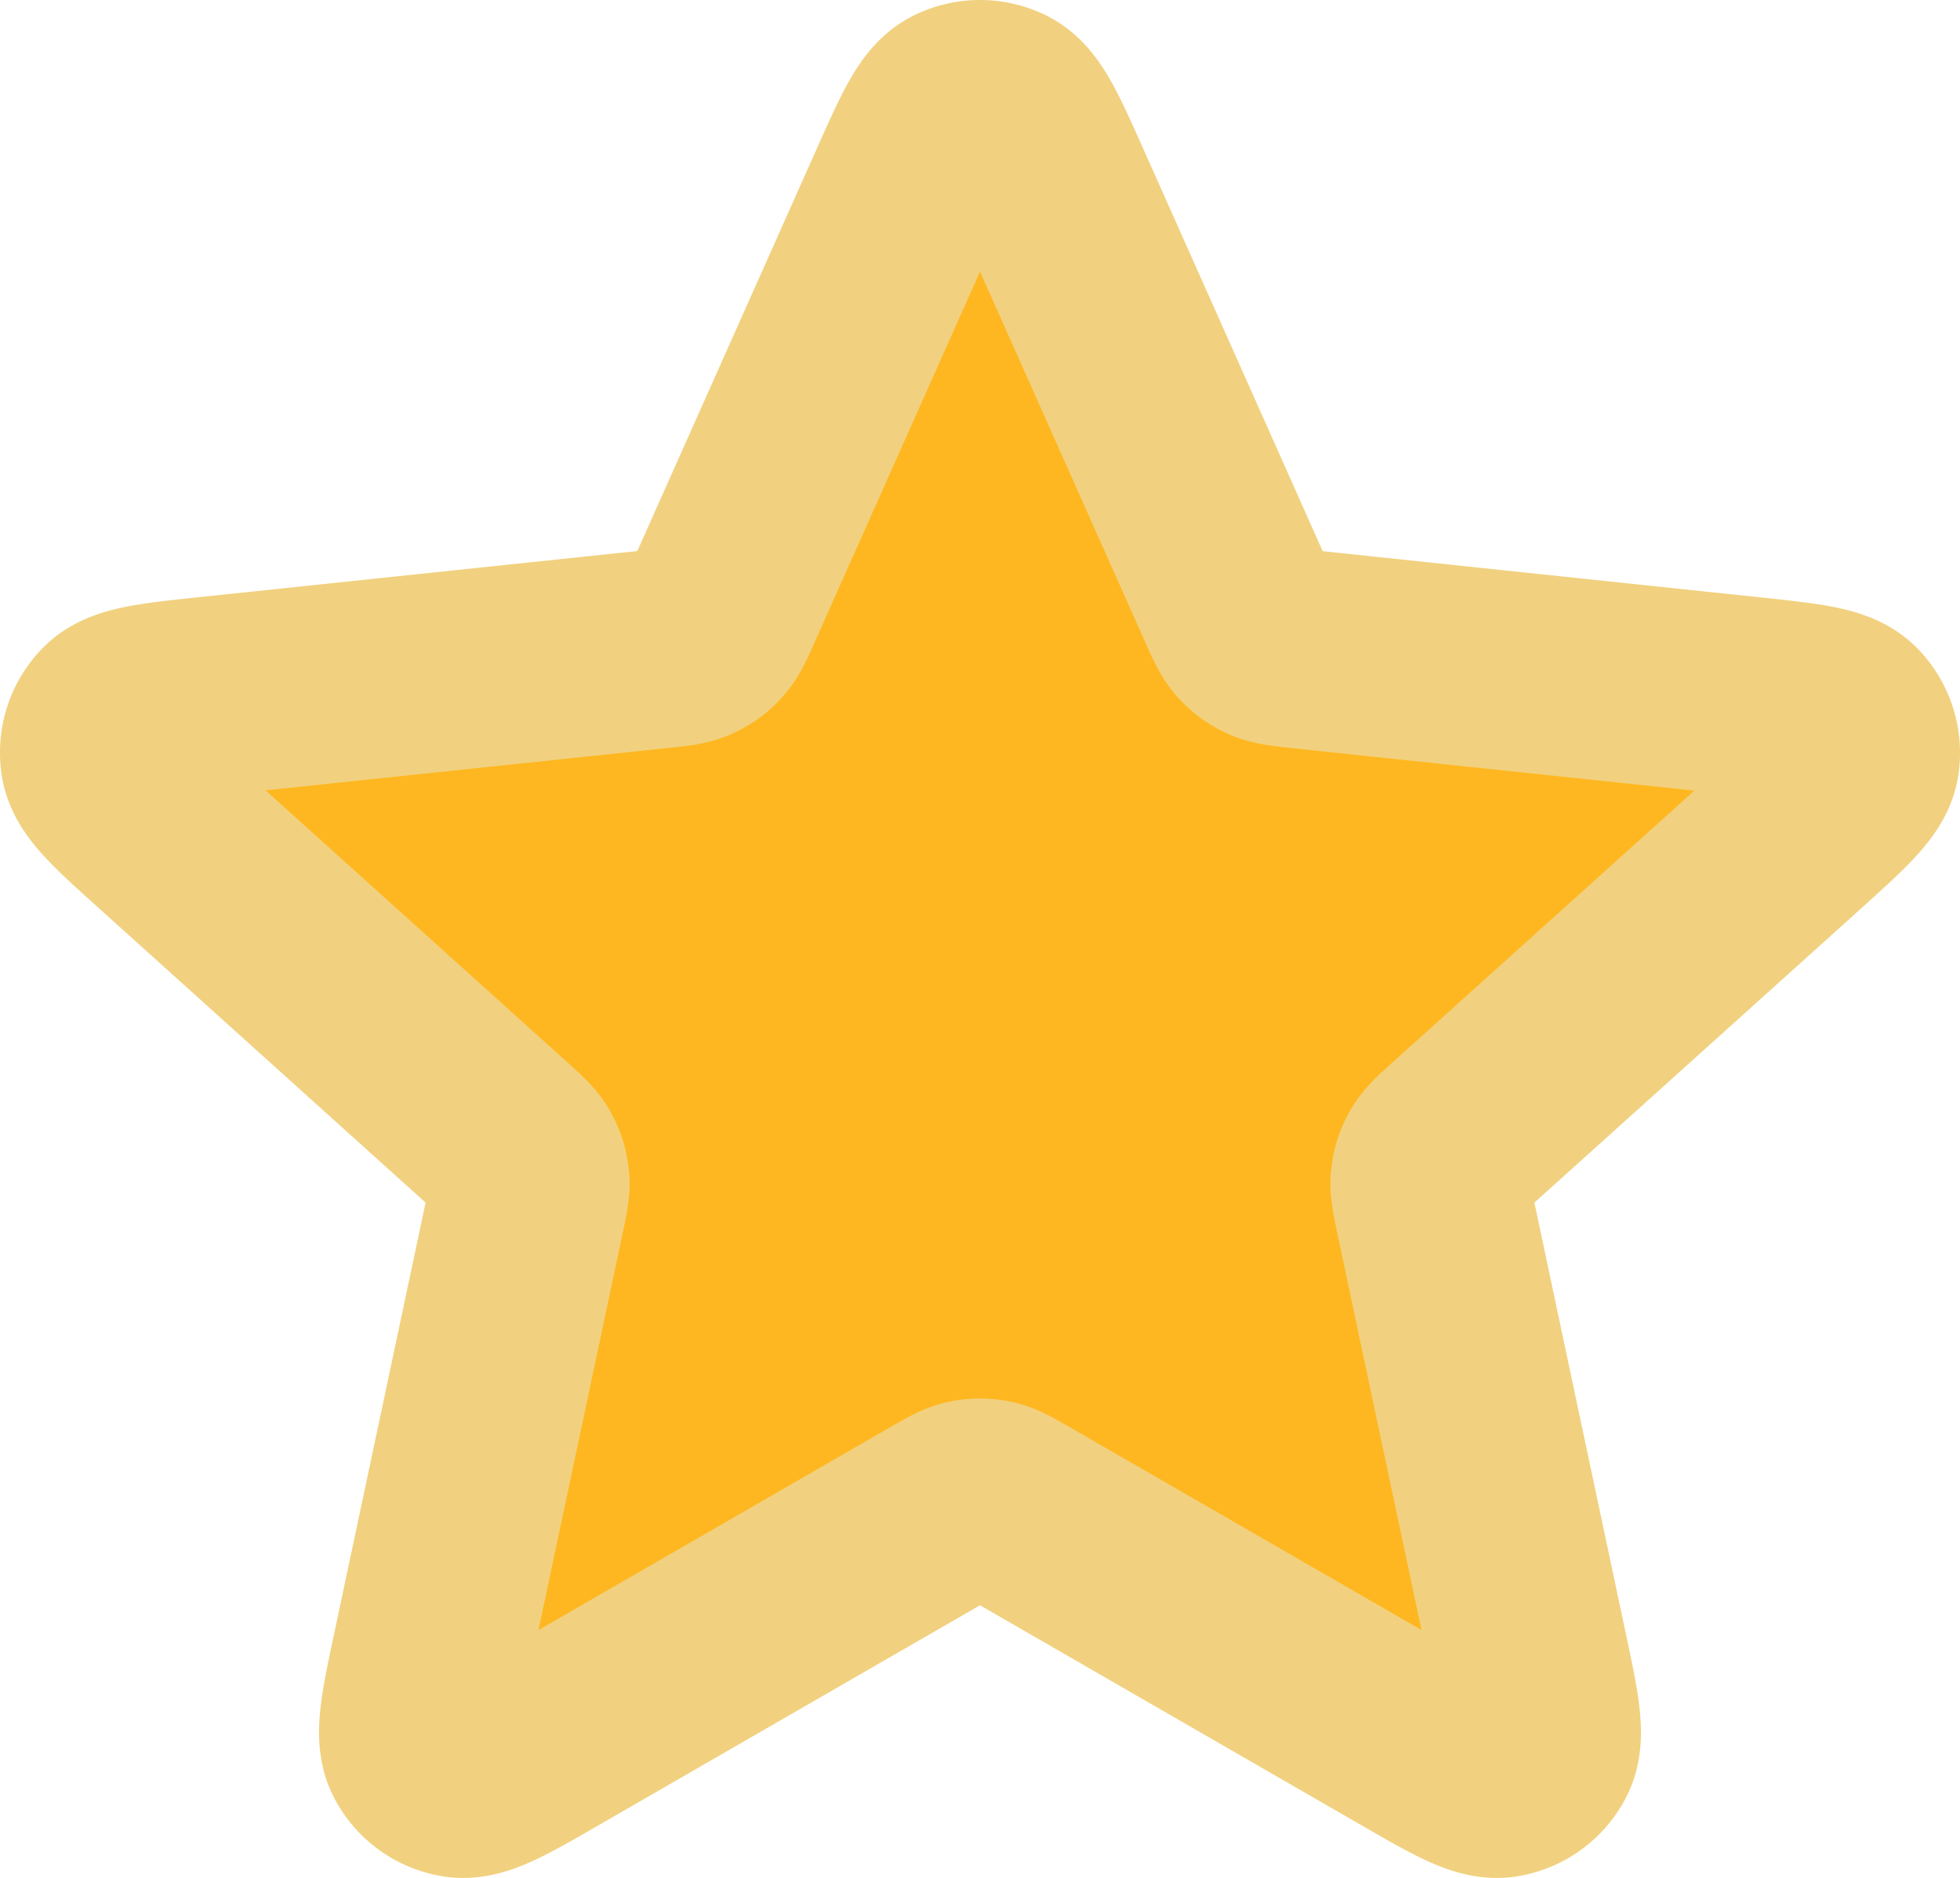
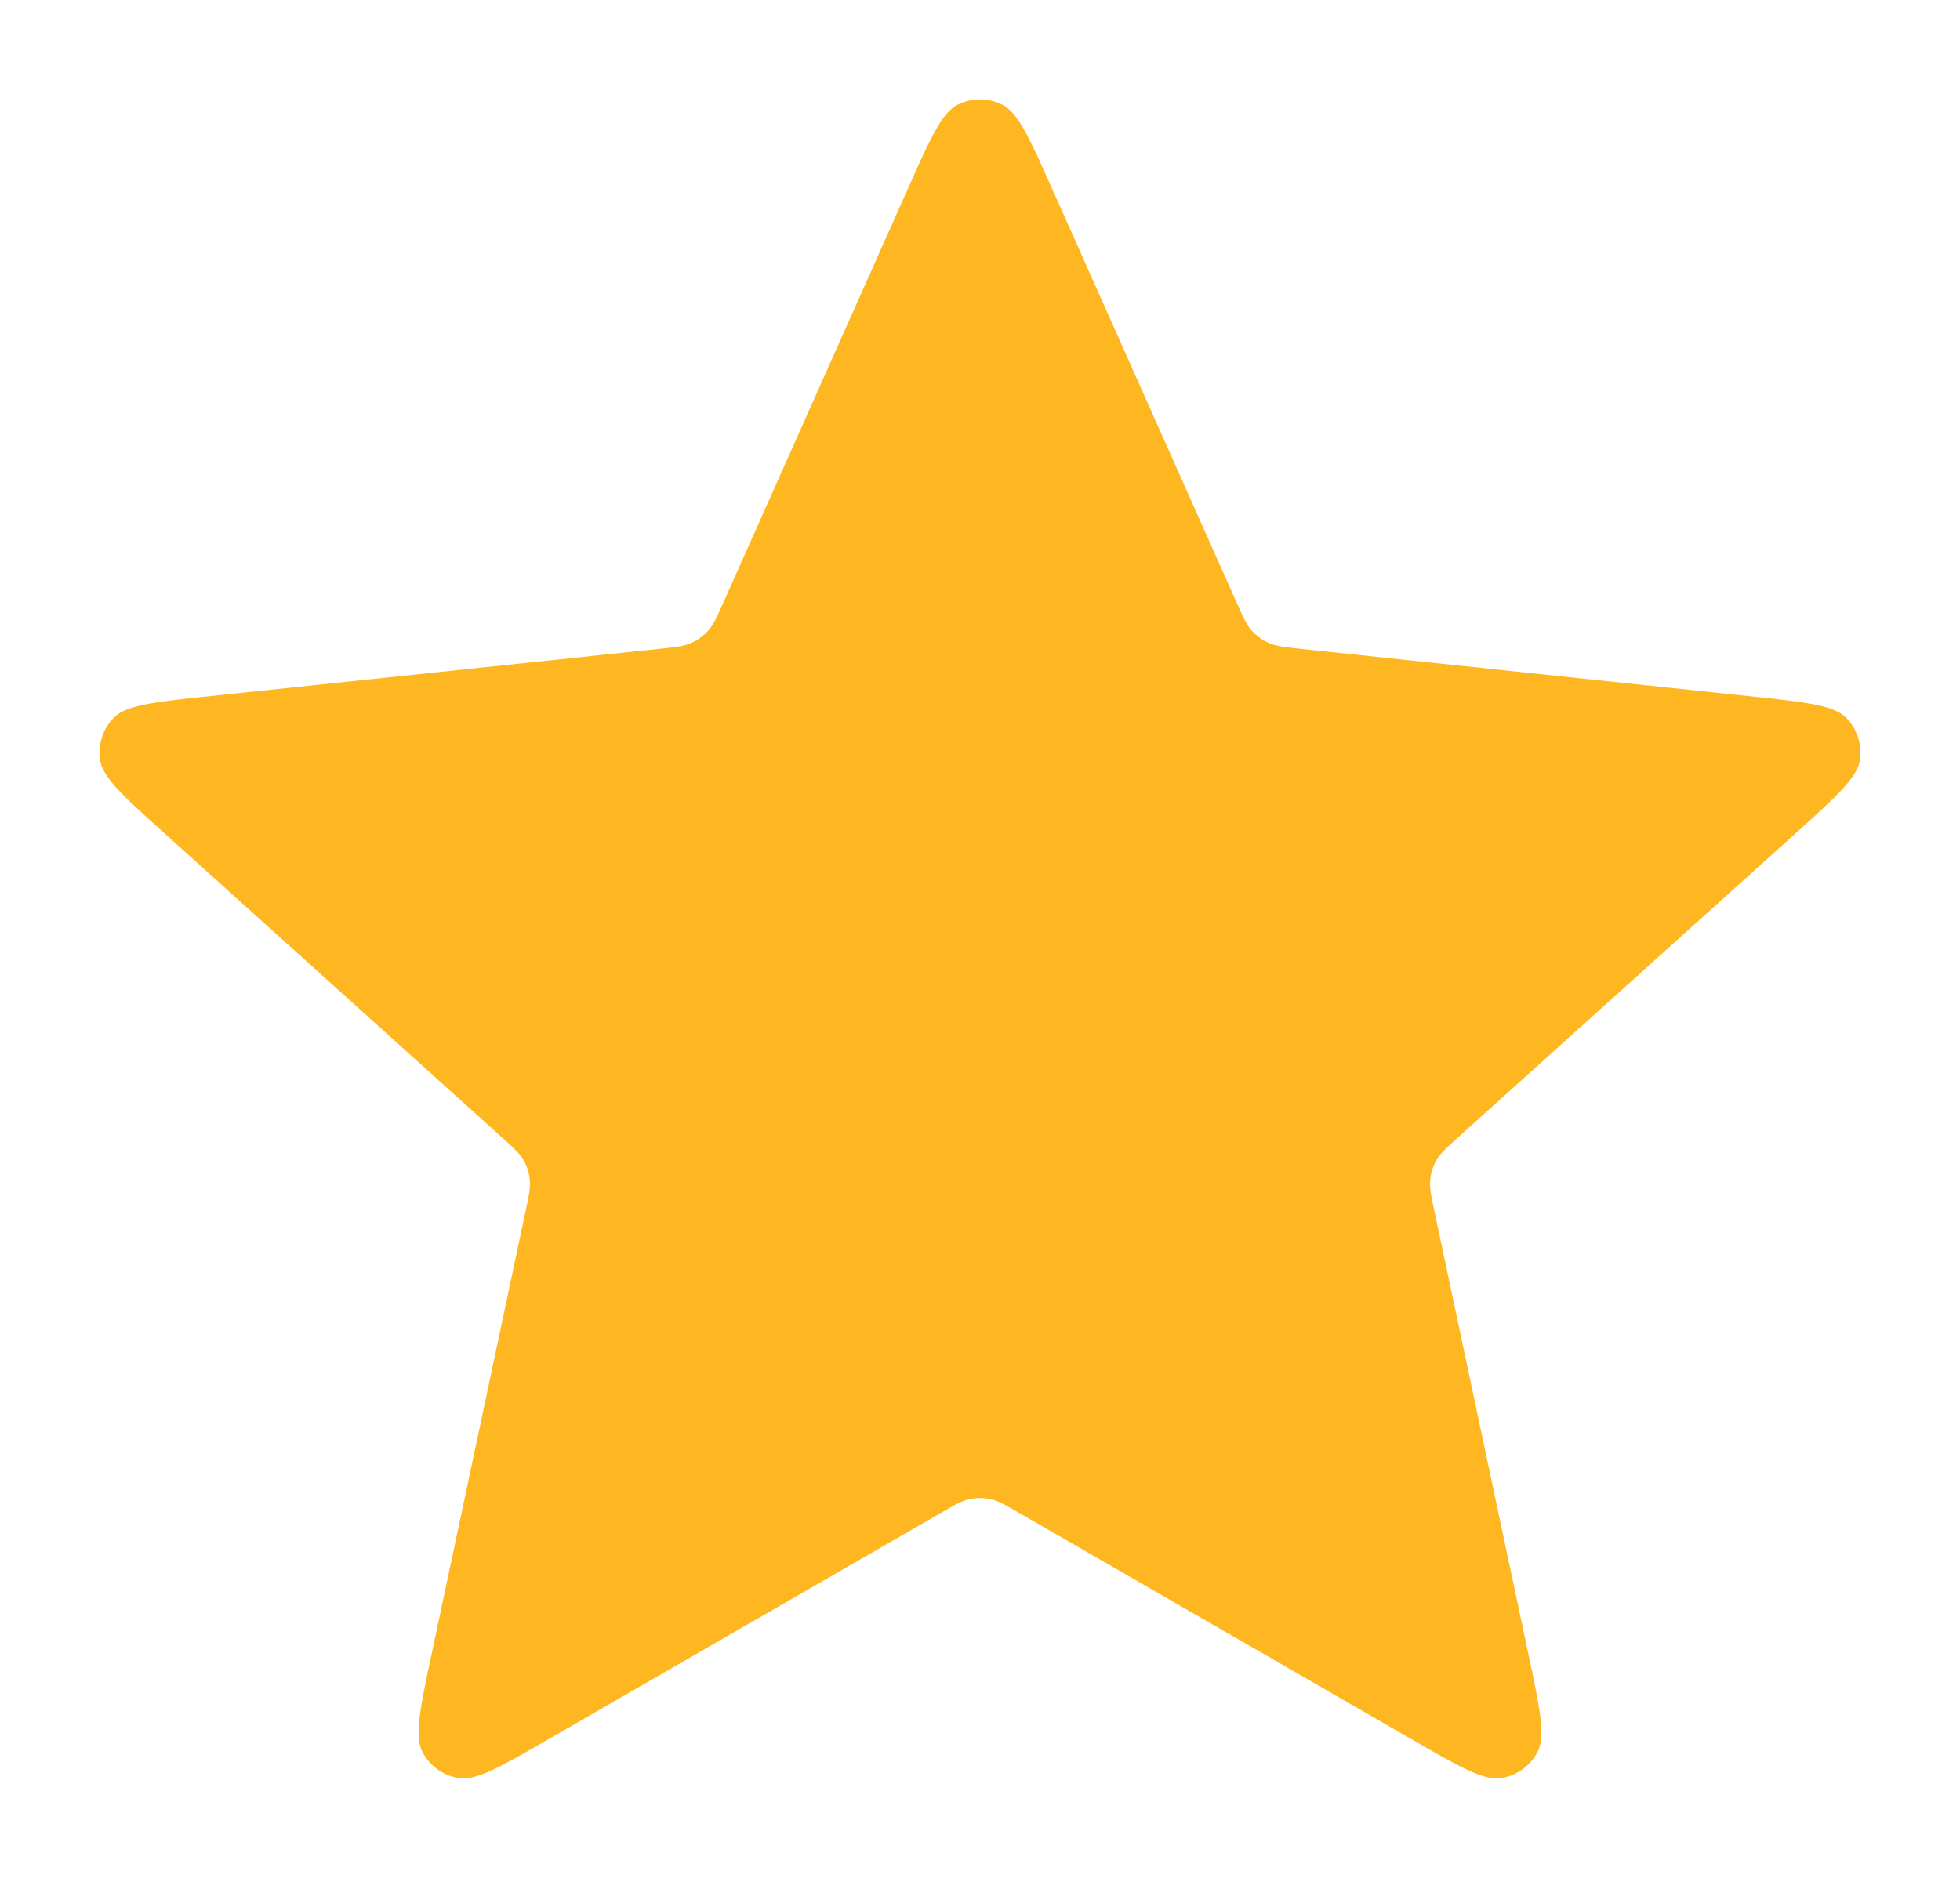
<svg xmlns="http://www.w3.org/2000/svg" id="Layer_1" data-name="Layer 1" viewBox="0 0 656.17 628.85">
  <defs>
    <style>.cls-1{fill:#feb720;}.cls-2{fill:none;stroke:#F1D17F00;stroke-linecap:round;stroke-linejoin:round;stroke-width:66.67px;}</style>
  </defs>
  <path class="cls-1" d="M618.08,240.39a16.67,16.67,0,0,1,4.58,14.09c-.88,5.93-7.92,12.27-22,25L488.51,380.52c-4.16,3.75-6.25,5.62-7.56,7.91a16.51,16.51,0,0,0-2.14,6.58c-.28,2.63.3,5.37,1.46,10.85L511.6,553.55c3.93,18.54,5.9,27.81,3.12,33.13a16.67,16.67,0,0,1-12,8.71c-5.91,1-14.12-3.74-30.54-13.21L341.41,506.75c-4.86-2.8-7.28-4.2-9.86-4.75a16.86,16.86,0,0,0-6.93,0c-2.58.55-5,1.95-9.86,4.75L184,582.18c-16.42,9.47-24.63,14.21-30.55,13.21a16.65,16.65,0,0,1-12-8.71c-2.78-5.32-.82-14.59,3.12-33.13l31.32-147.69c1.17-5.48,1.75-8.22,1.47-10.85a16.51,16.51,0,0,0-2.14-6.58c-1.32-2.29-3.4-4.16-7.56-7.91L55.51,279.44c-14.09-12.69-21.13-19-22-25a16.64,16.64,0,0,1,4.58-14.09c4.19-4.29,13.62-5.29,32.47-7.27L220.7,217.27c5.57-.59,8.36-.88,10.77-2a16.58,16.58,0,0,0,5.6-4.07c1.77-2,2.91-4.52,5.19-9.63l61.47-137.9c7.71-17.31,11.57-26,16.95-28.64a16.69,16.69,0,0,1,14.81,0c5.37,2.67,9.23,11.33,16.95,28.64l61.47,137.9c2.28,5.11,3.42,7.67,5.19,9.63a16.58,16.58,0,0,0,5.6,4.07c2.41,1.08,5.19,1.37,10.77,2l150.14,15.85C604.46,235.1,613.88,236.1,618.08,240.39Z" />
-   <path class="cls-2" d="M303.73,63.71c7.71-17.31,11.57-26,16.95-28.64a16.69,16.69,0,0,1,14.81,0c5.37,2.67,9.23,11.33,16.95,28.64l61.47,137.9c2.28,5.11,3.42,7.67,5.19,9.63a16.58,16.58,0,0,0,5.6,4.07c2.41,1.08,5.19,1.37,10.77,2l150.14,15.85c18.85,2,28.27,3,32.47,7.27a16.67,16.67,0,0,1,4.58,14.09c-.88,5.93-7.92,12.27-22,25L488.51,380.52c-4.16,3.75-6.25,5.62-7.56,7.91a16.51,16.51,0,0,0-2.14,6.58c-.28,2.63.3,5.37,1.46,10.85L511.6,553.55c3.93,18.54,5.9,27.81,3.12,33.13a16.67,16.67,0,0,1-12,8.71c-5.91,1-14.12-3.74-30.54-13.21L341.41,506.75c-4.86-2.8-7.28-4.2-9.86-4.75a16.86,16.86,0,0,0-6.93,0c-2.58.55-5,1.95-9.86,4.75L184,582.18c-16.42,9.47-24.63,14.21-30.55,13.21a16.65,16.65,0,0,1-12-8.71c-2.78-5.32-.82-14.59,3.12-33.13l31.32-147.69c1.17-5.48,1.75-8.22,1.47-10.85a16.51,16.51,0,0,0-2.14-6.58c-1.32-2.29-3.4-4.16-7.56-7.91L55.51,279.44c-14.09-12.69-21.13-19-22-25a16.64,16.64,0,0,1,4.58-14.09c4.19-4.29,13.62-5.29,32.47-7.27L220.7,217.27c5.57-.59,8.36-.88,10.77-2a16.58,16.58,0,0,0,5.6-4.07c1.77-2,2.91-4.52,5.19-9.63Z" />
</svg>